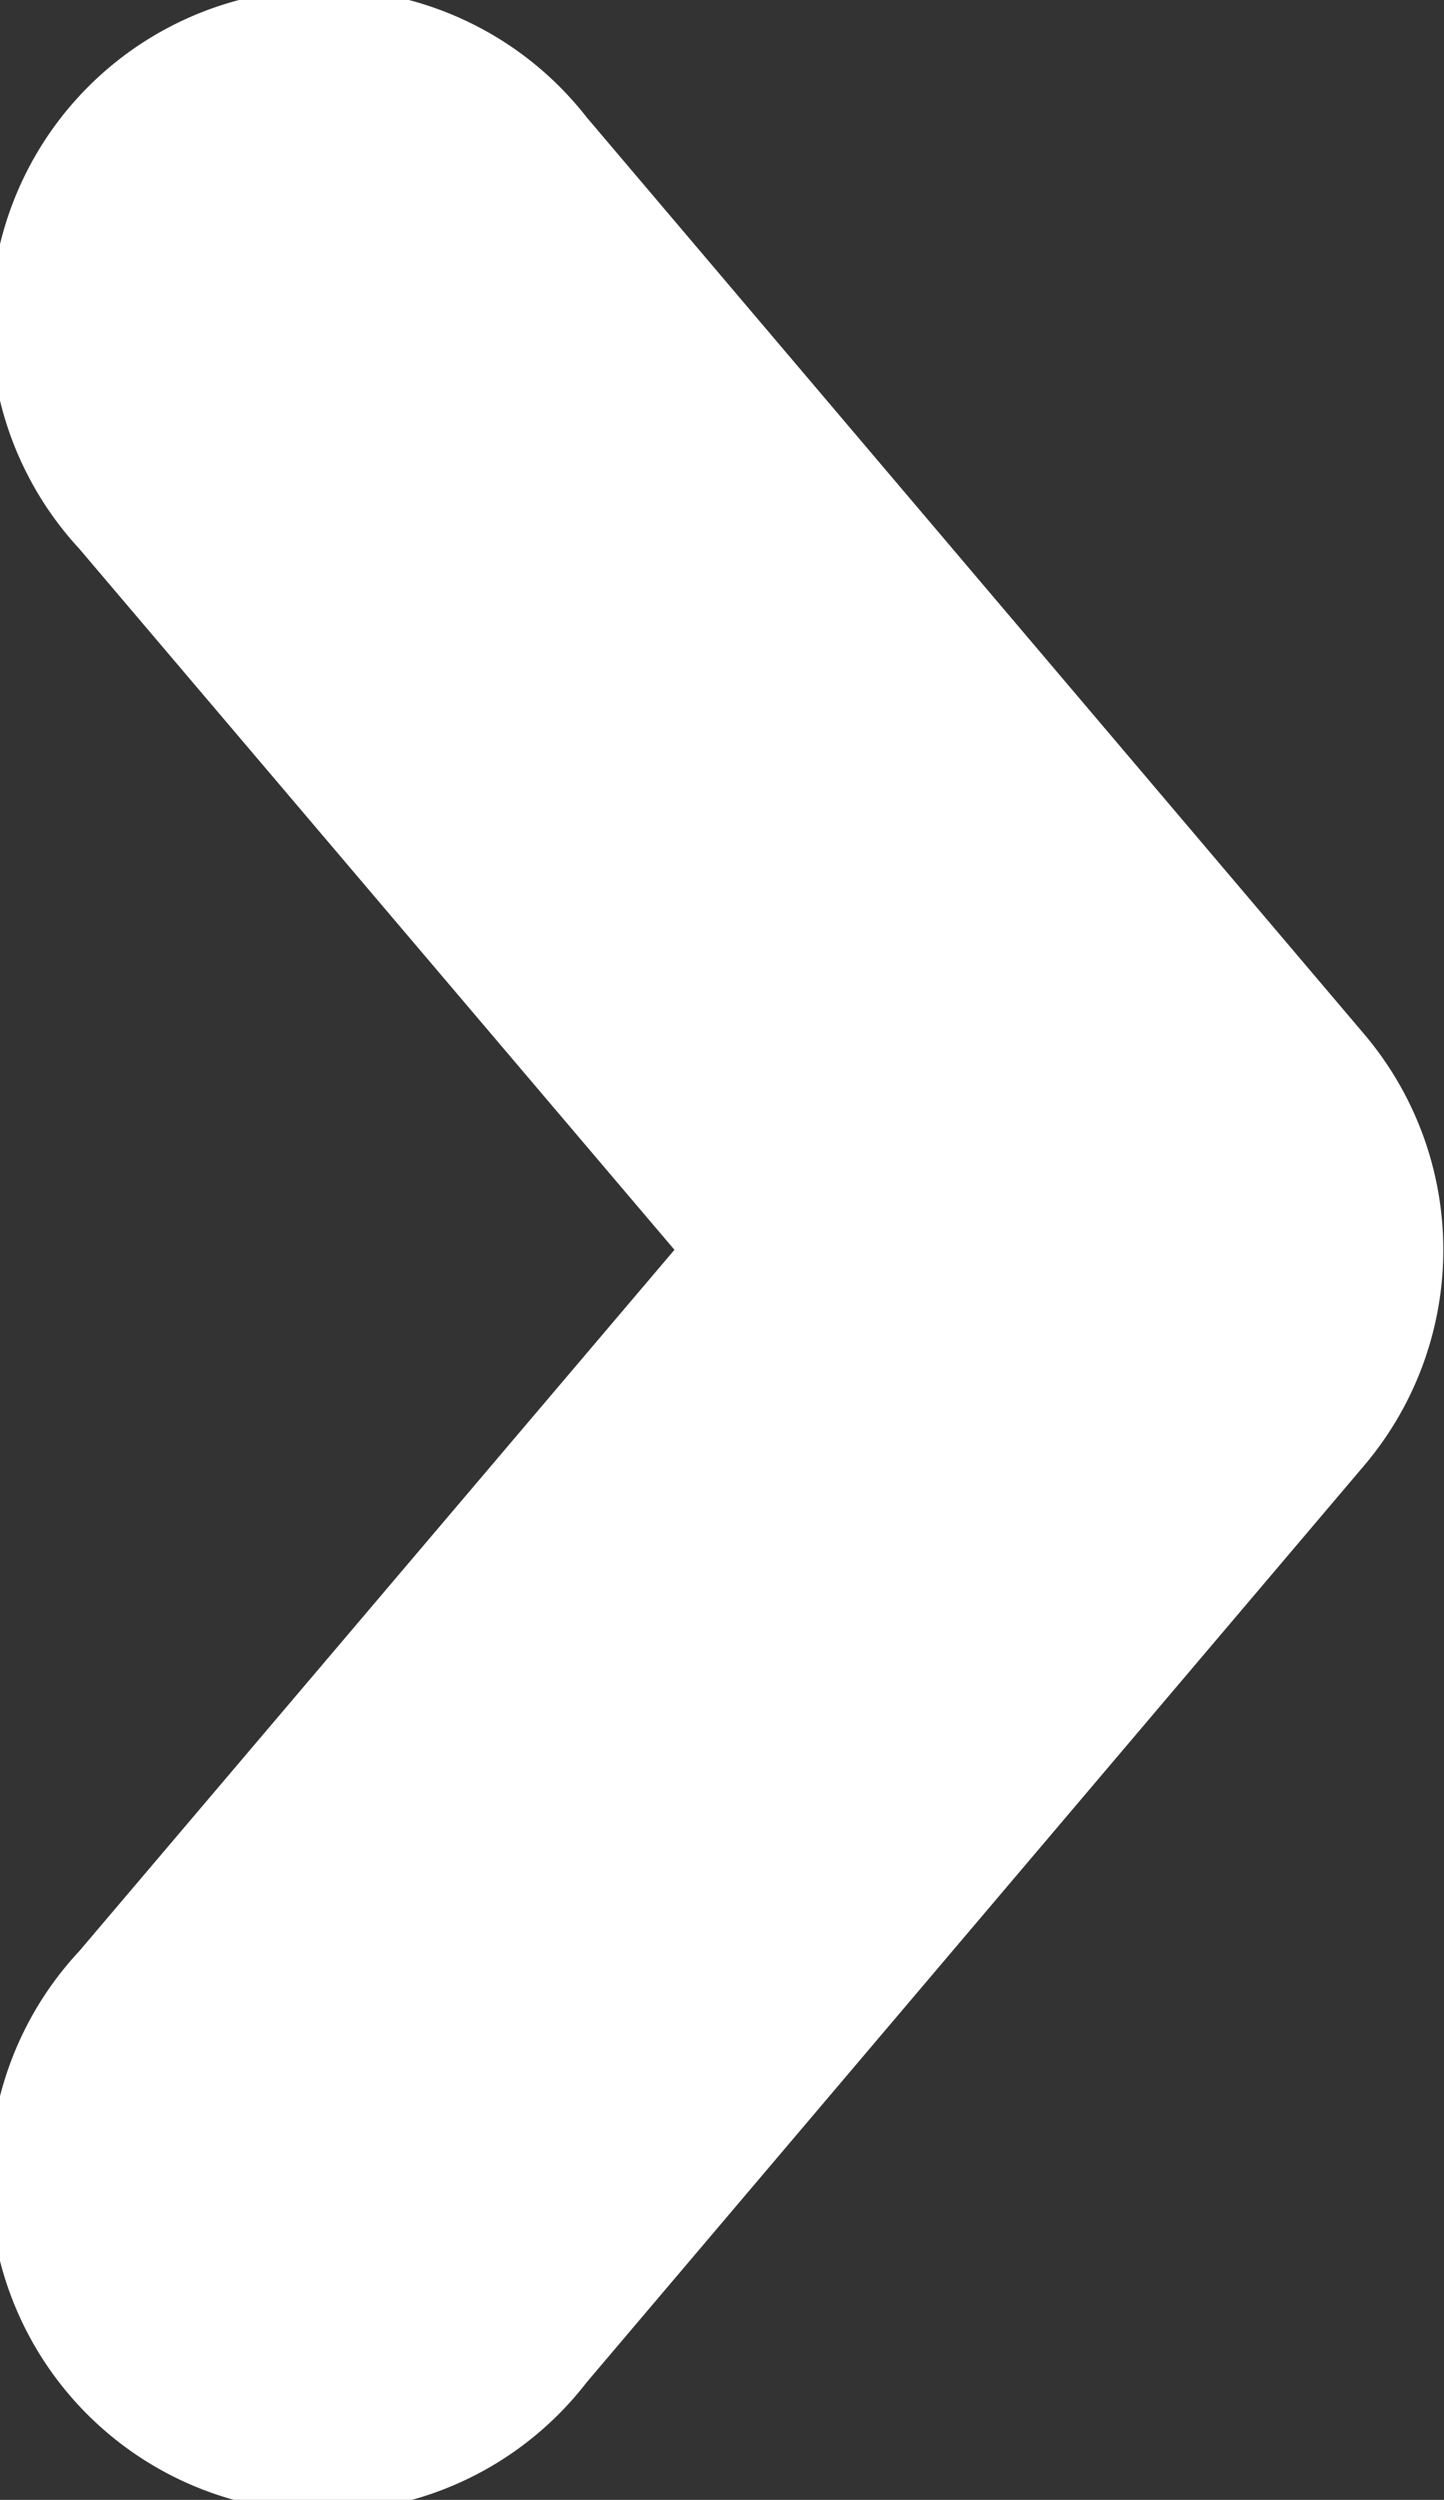
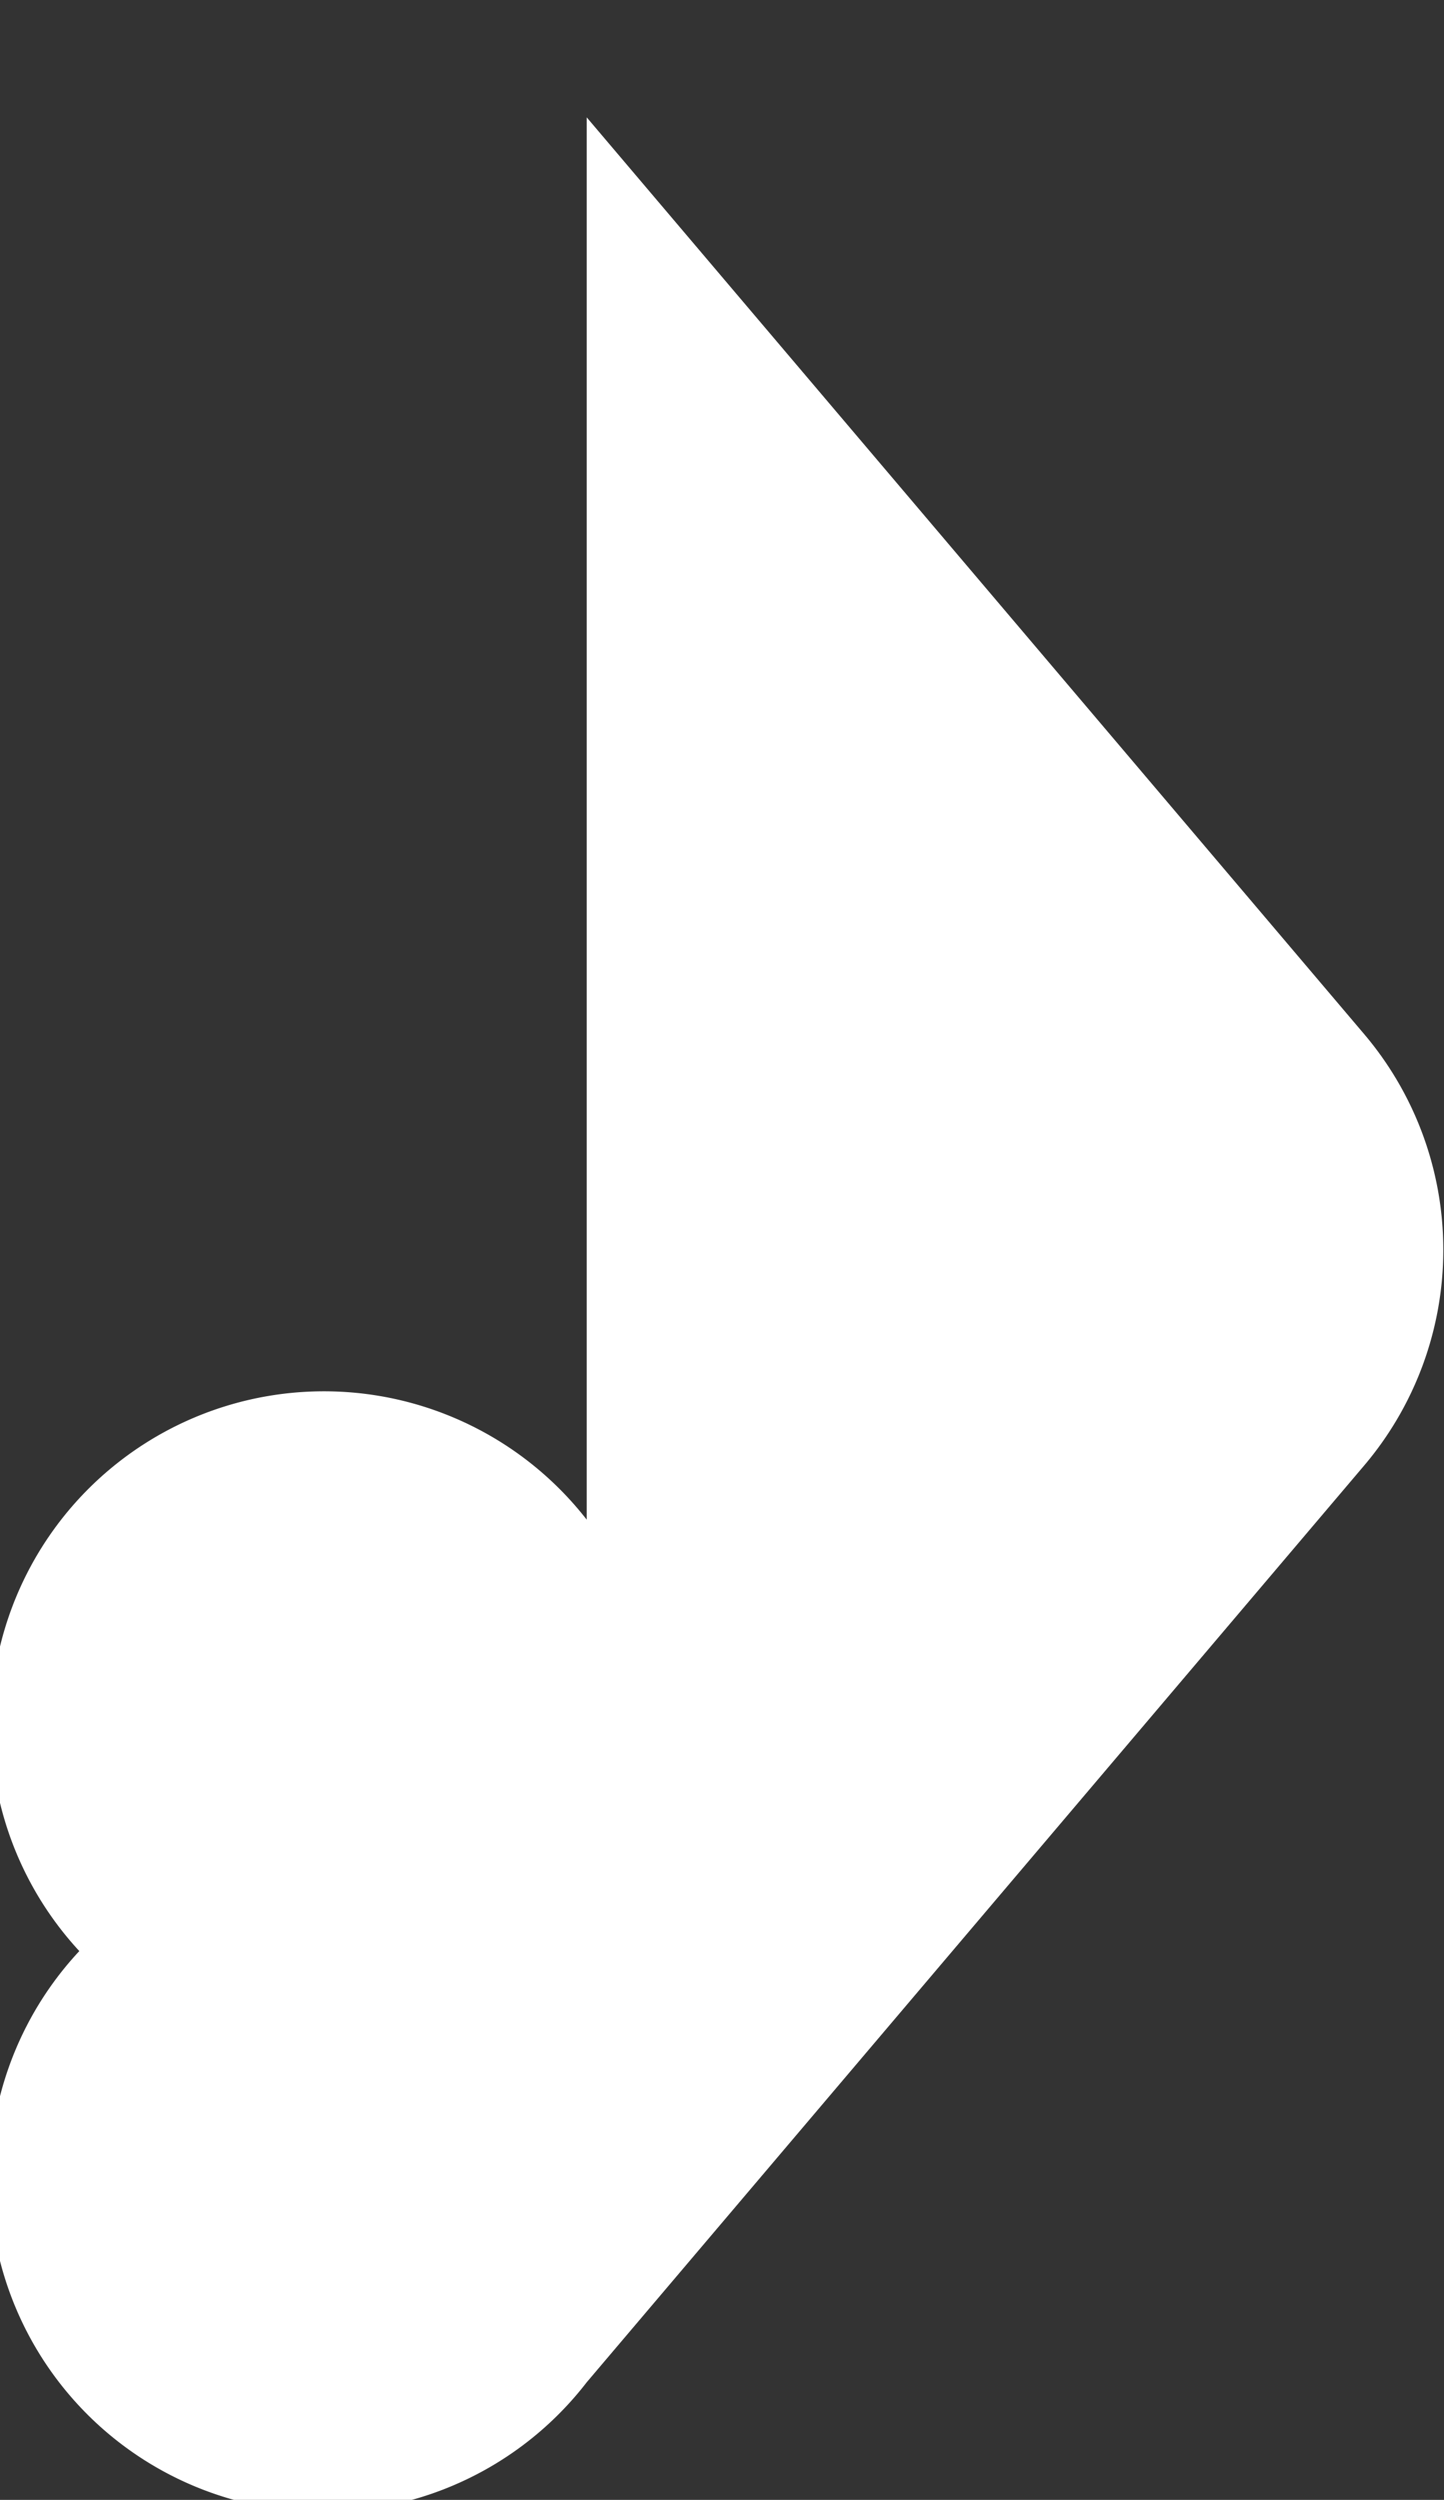
<svg xmlns="http://www.w3.org/2000/svg" width="6.5" height="11.247" viewBox="0 0 6.5 11.247">
  <rect x="0" y="0" width="6.5" height="11.247" fill="#333333" stroke="none" />
  <defs>
    <style>.a{fill:#fff;}</style>
  </defs>
  <g transform="translate(0 11.247) rotate(-90)">
-     <path class="a" d="M10.719,2.641l-4.125,3.5a1.5,1.5,0,0,1-1.94,0L.529,2.641A1.5,1.5,0,1,1,2.469.357L5.624,3.036,8.778.357a1.5,1.5,0,1,1,1.941,2.284Z" transform="translate(0 0)" />
+     <path class="a" d="M10.719,2.641l-4.125,3.5a1.5,1.5,0,0,1-1.94,0L.529,2.641A1.5,1.5,0,1,1,2.469.357a1.5,1.5,0,1,1,1.941,2.284Z" transform="translate(0 0)" />
  </g>
</svg>